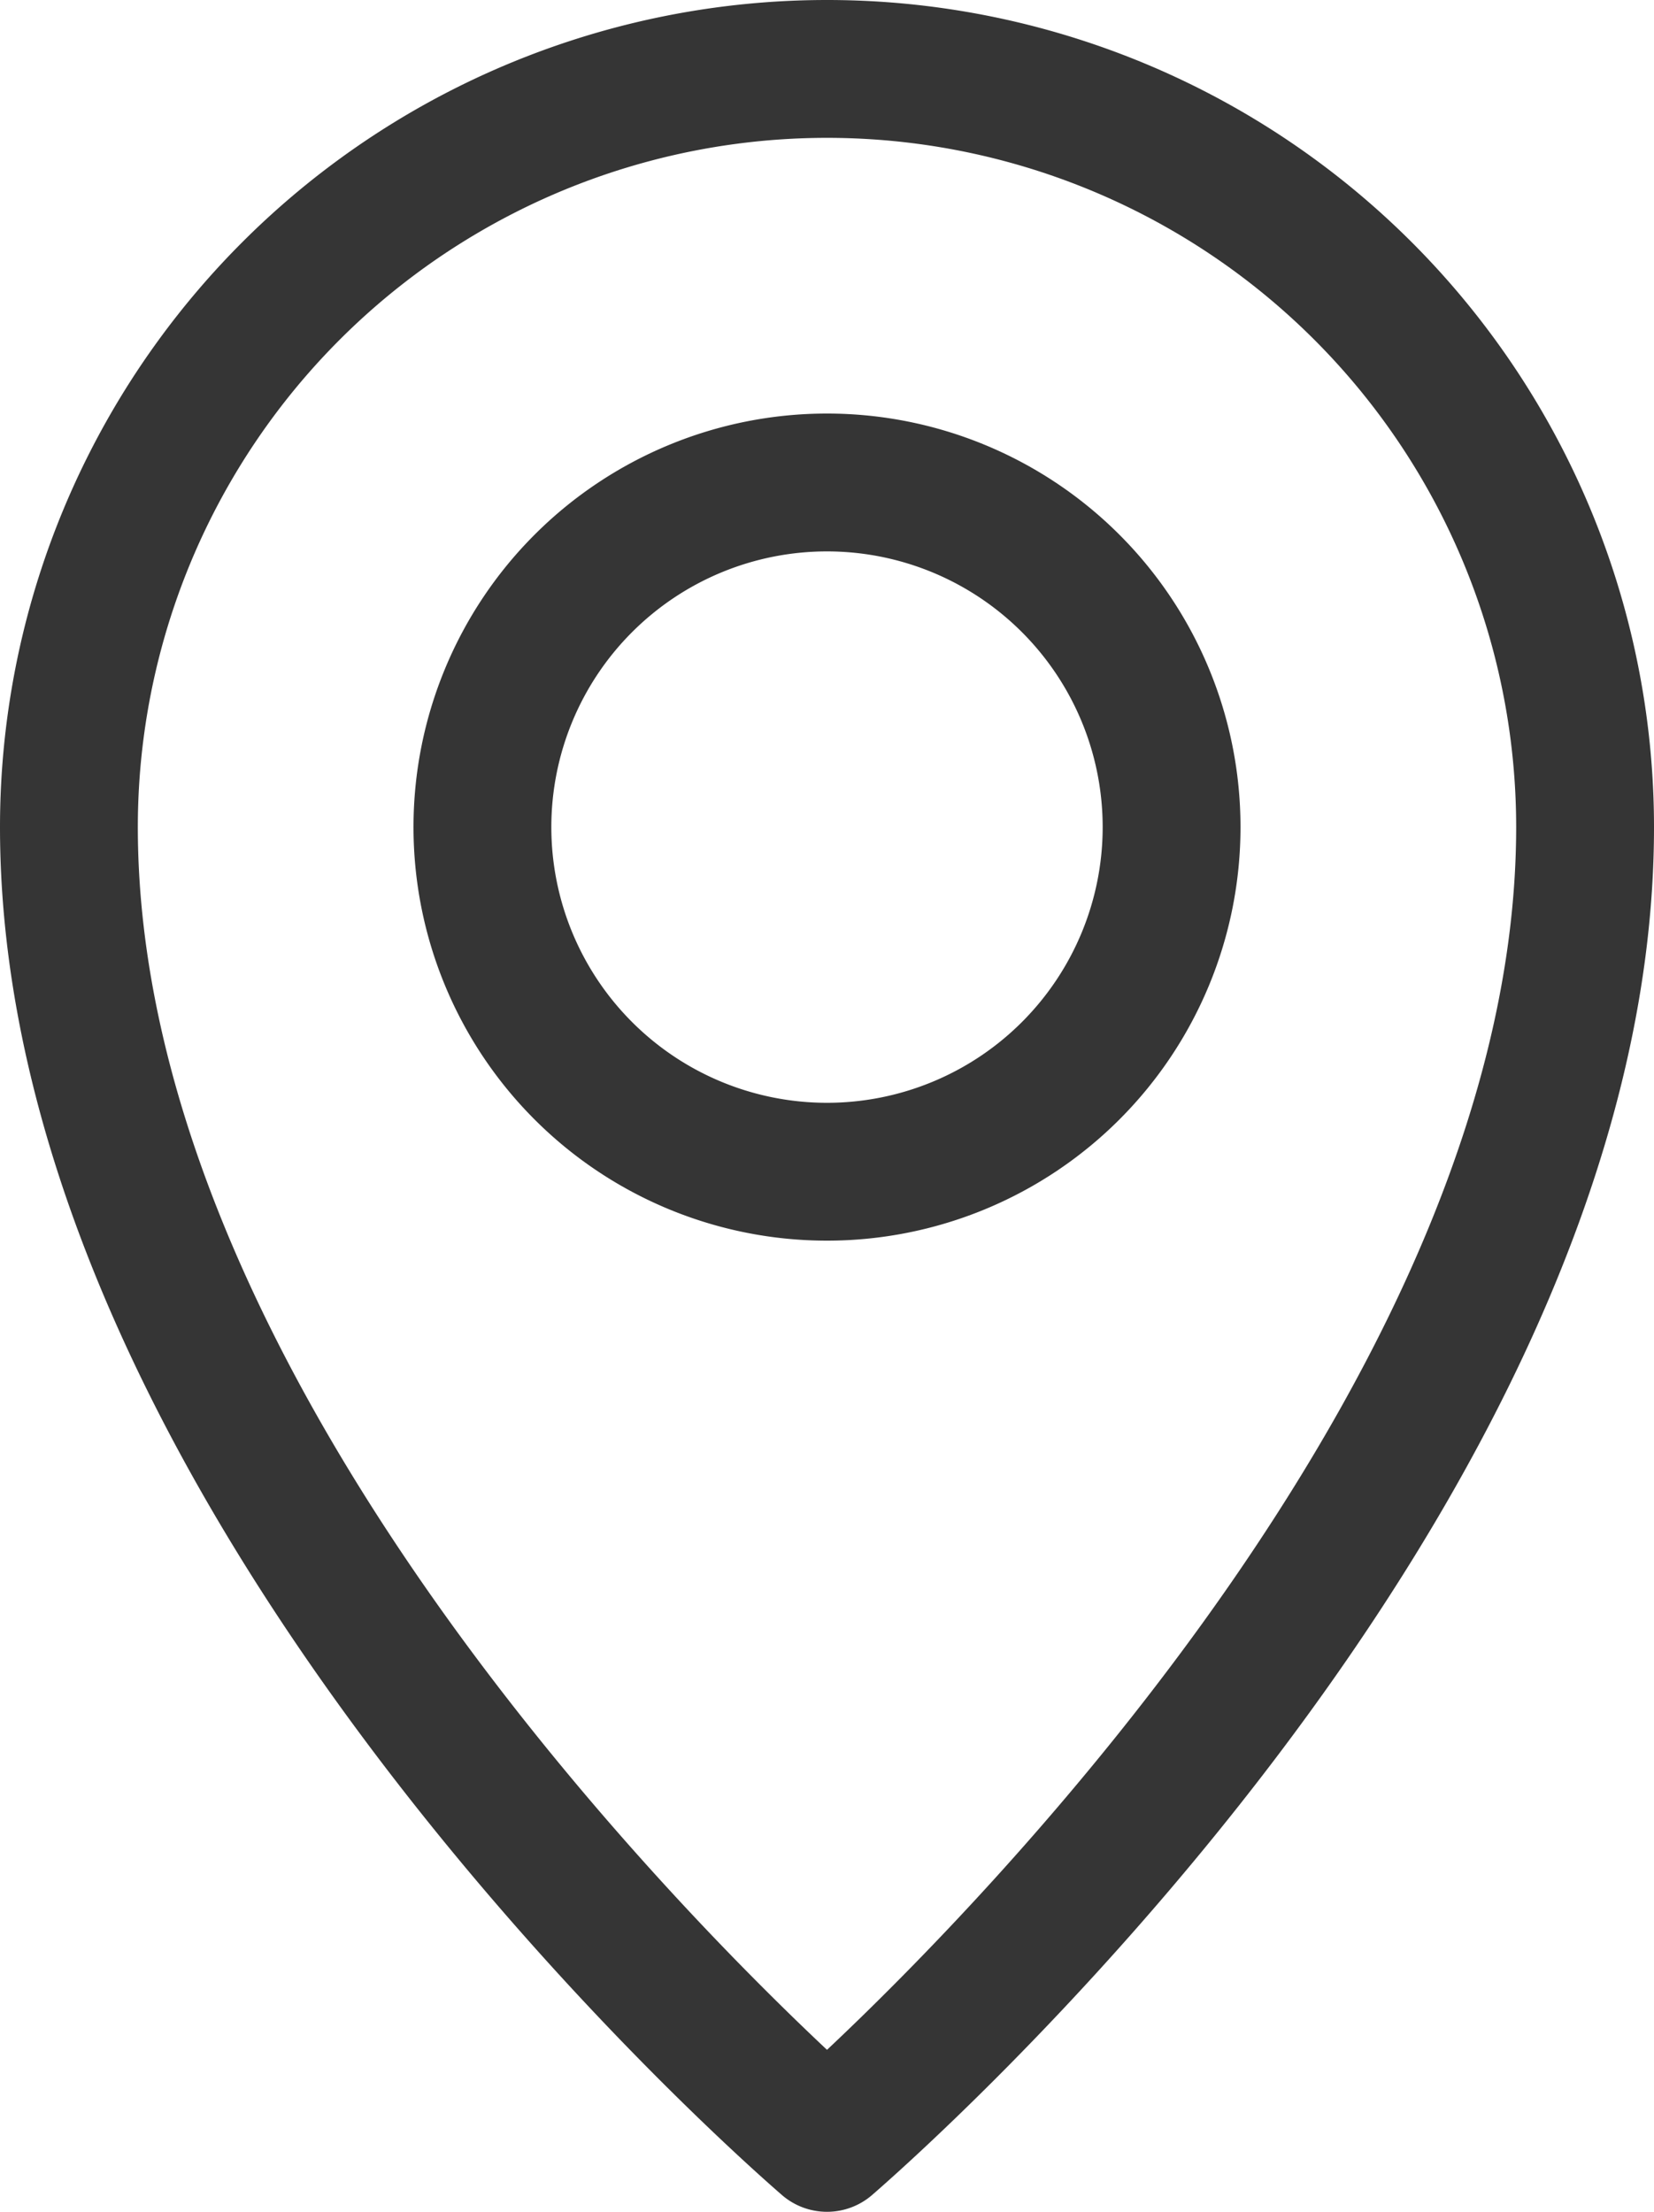
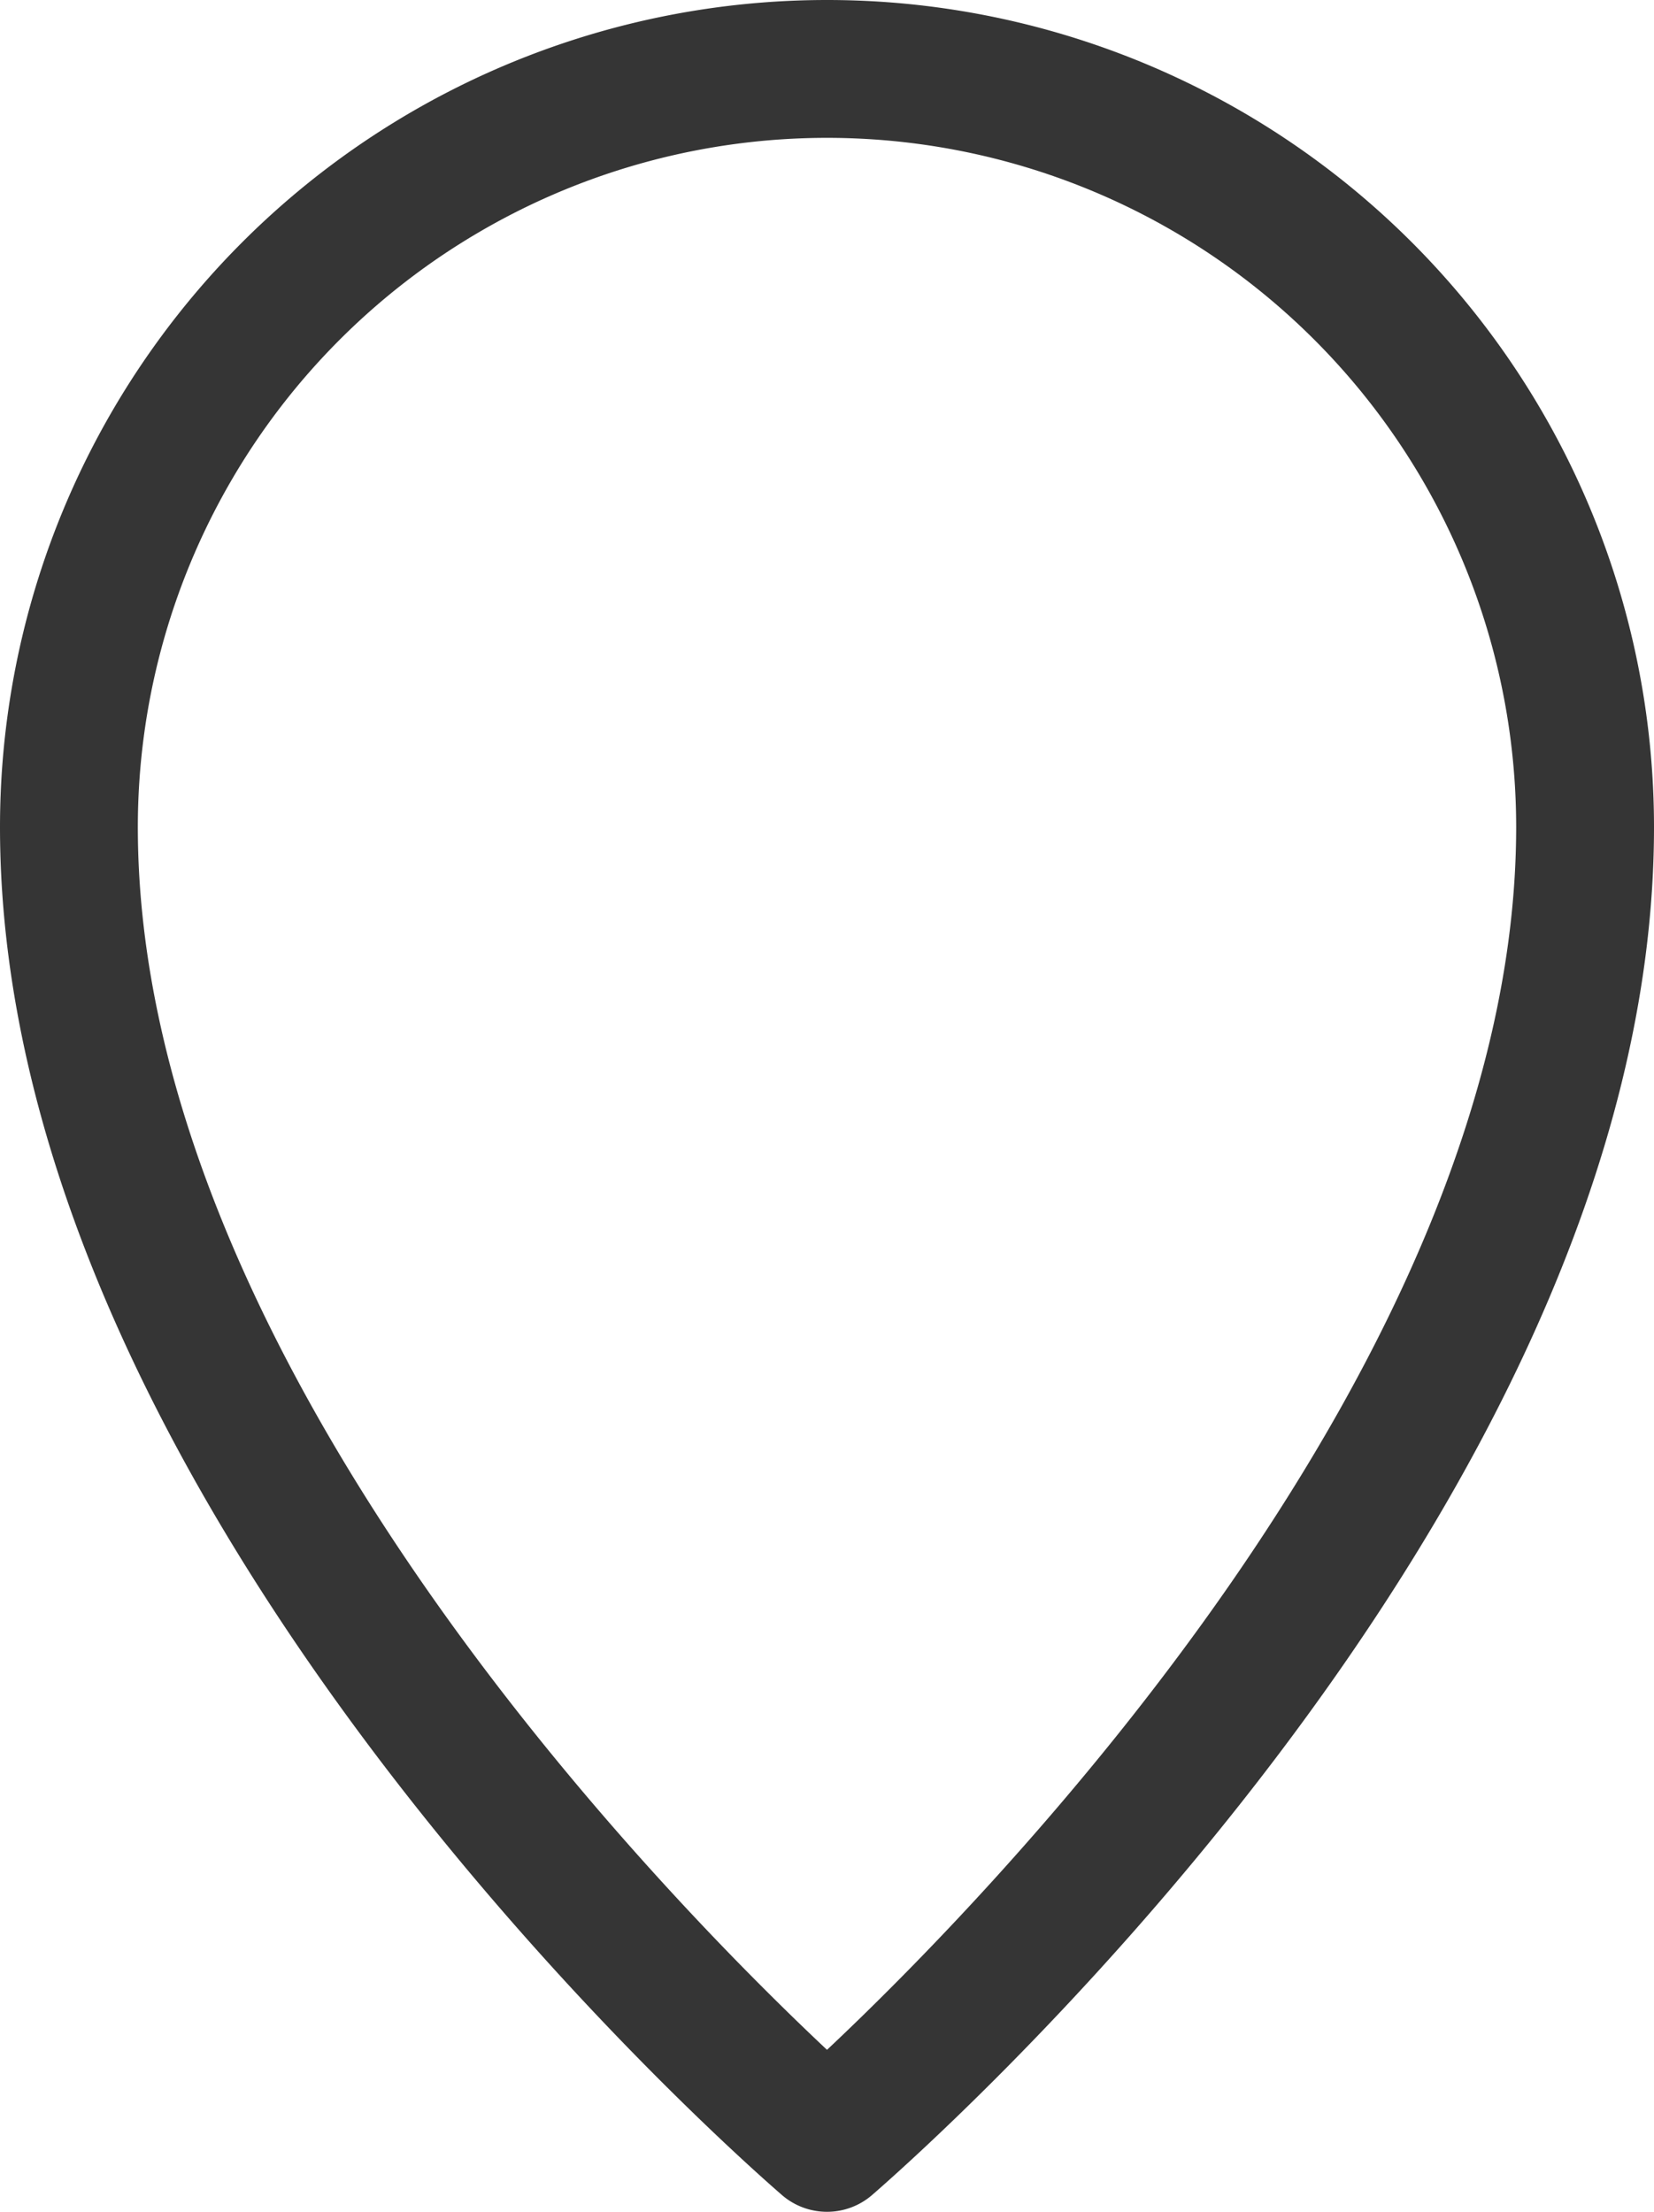
<svg xmlns="http://www.w3.org/2000/svg" viewBox="0 0 24 32.09">
  <defs>
    <style>.cls-1{fill:#353535;}</style>
  </defs>
  <title>icon32px</title>
  <g id="Time_Map_Location" data-name="Time / Map / Location">
-     <path class="cls-1" d="M12,18a6,6,0,1,1,6-6A6,6,0,0,1,12,18ZM12,8a4,4,0,1,0,4,4A4,4,0,0,0,12,8Z" />
    <path class="cls-1" d="M12,32.09a1,1,0,0,1-.65-.24C10.89,31.45,0,22,0,12a12,12,0,0,1,24,0c0,10-10.89,19.45-11.35,19.85A1,1,0,0,1,12,32.09ZM12,2A10,10,0,0,0,2,12c0,7.78,7.69,15.57,10,17.74,2.31-2.17,10-10,10-17.74A10,10,0,0,0,12,2Z" />
  </g>
</svg>